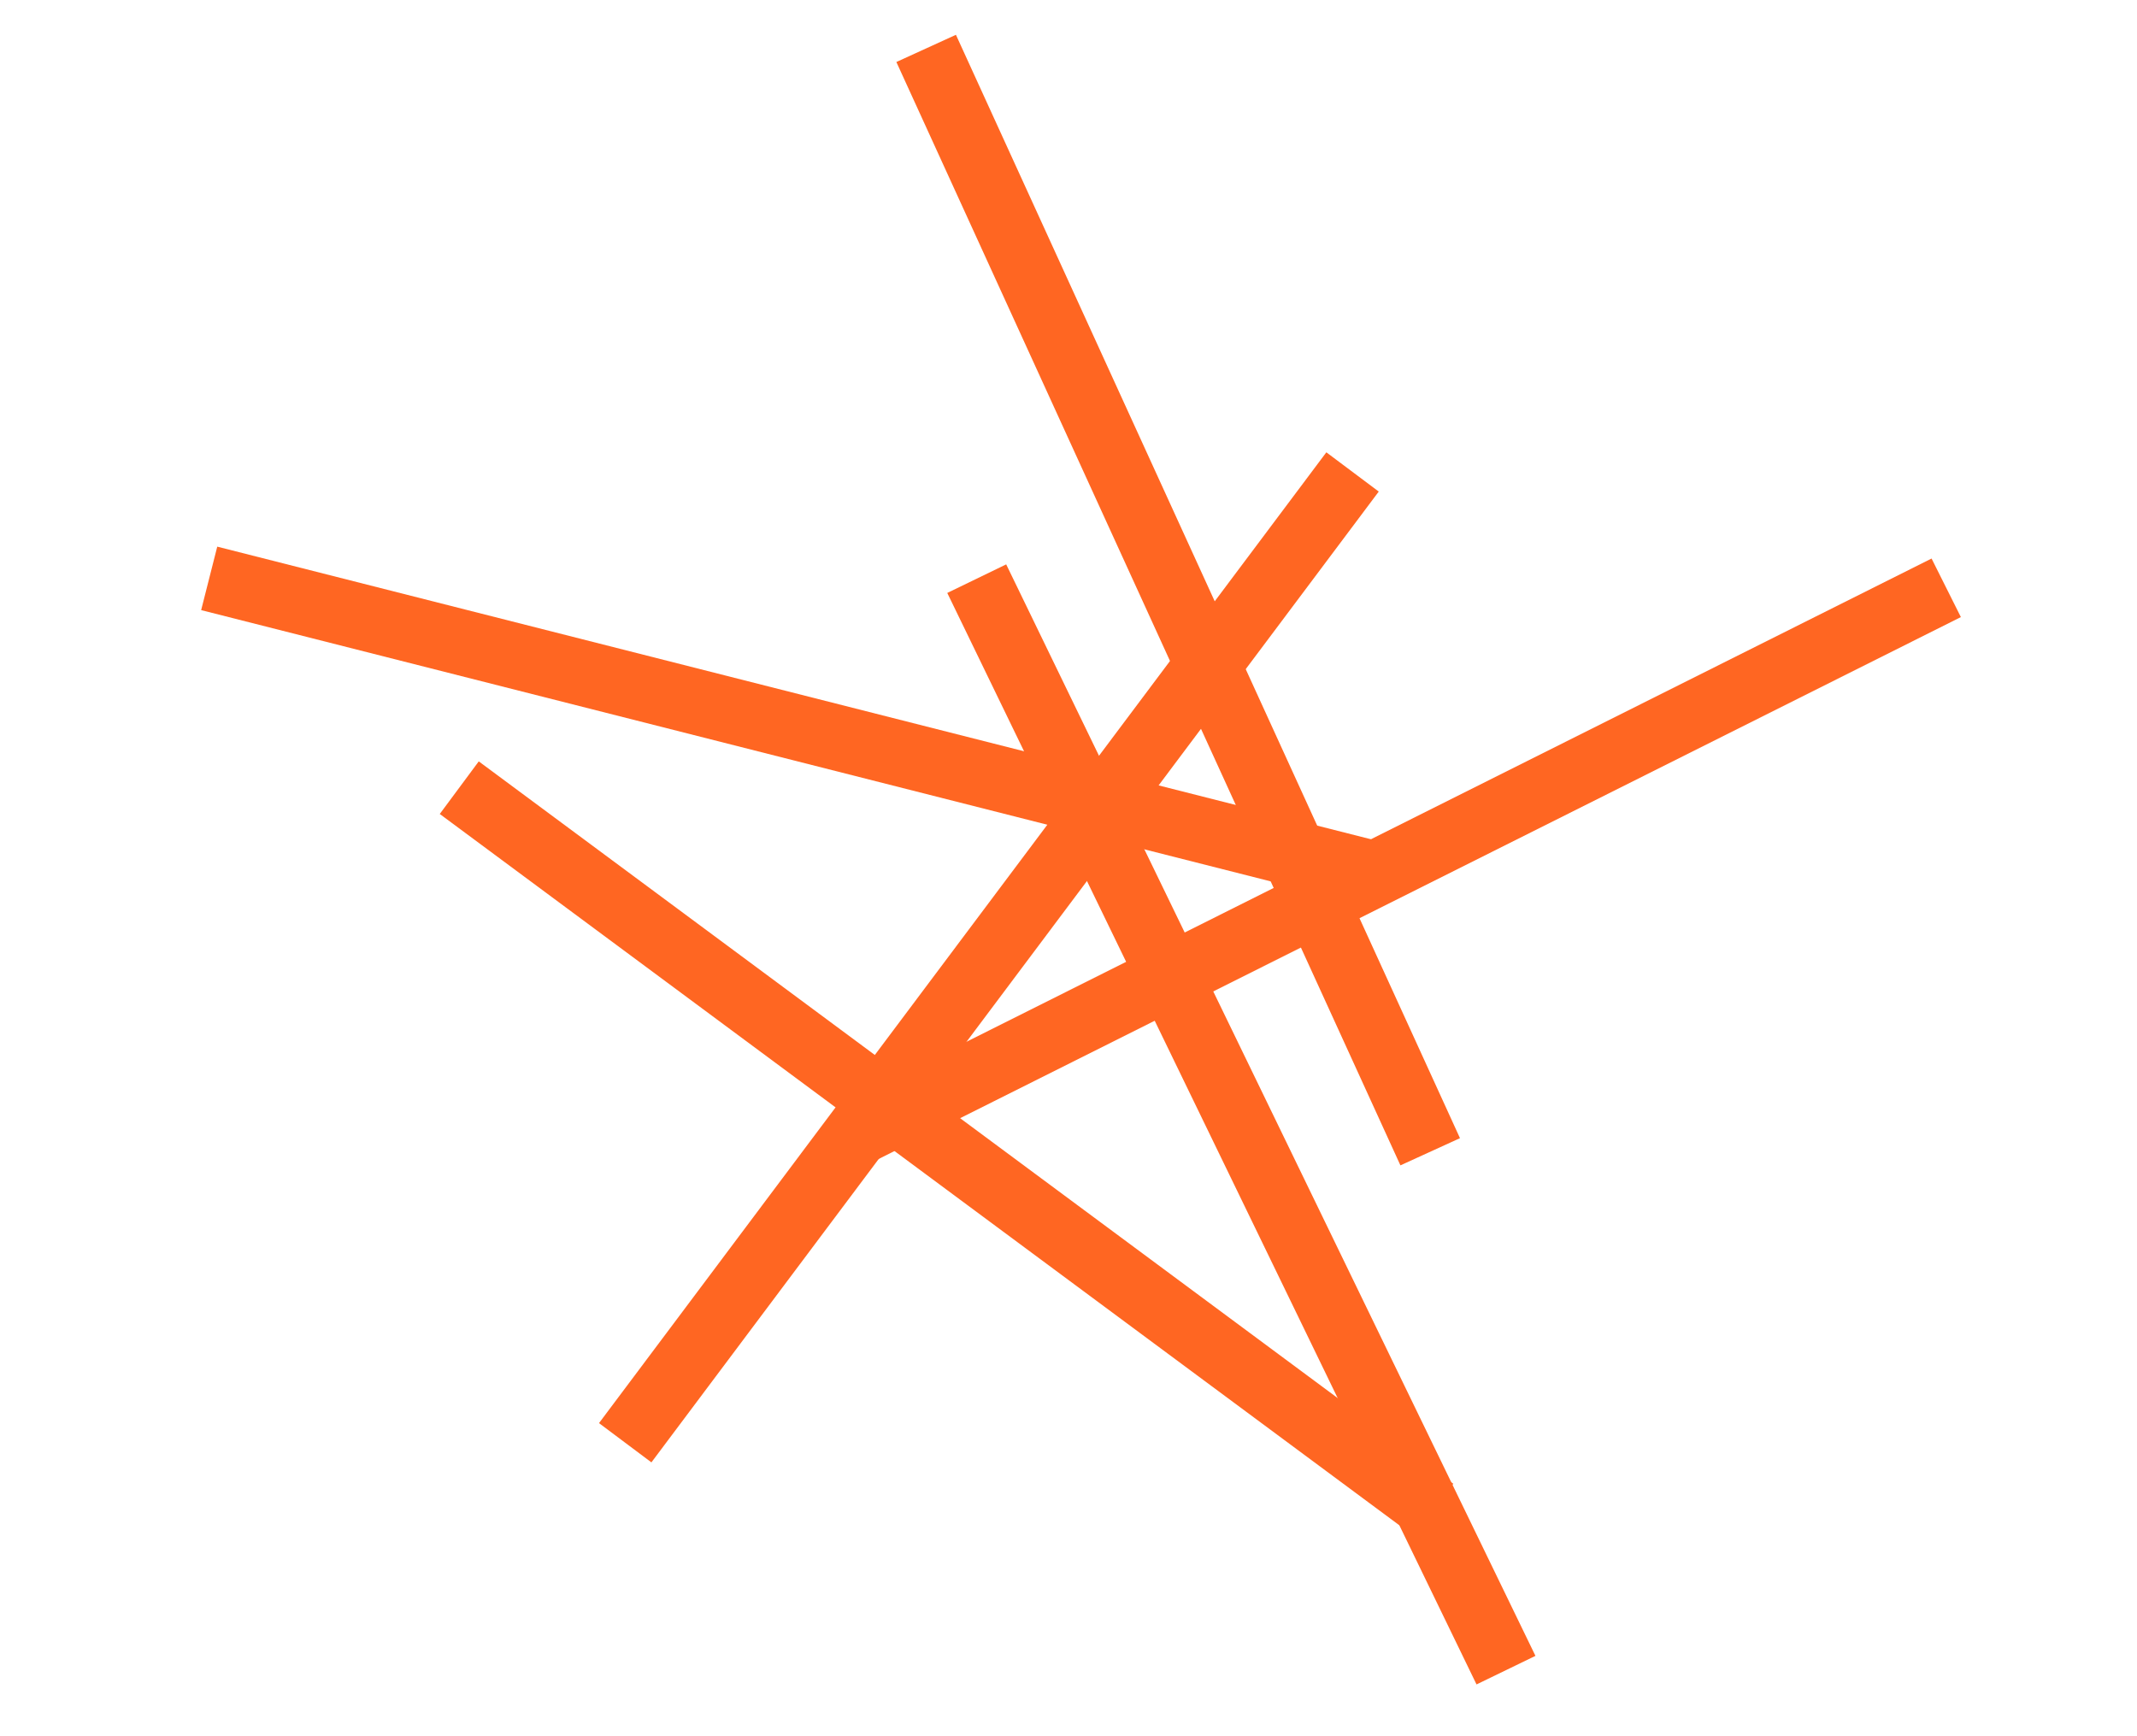
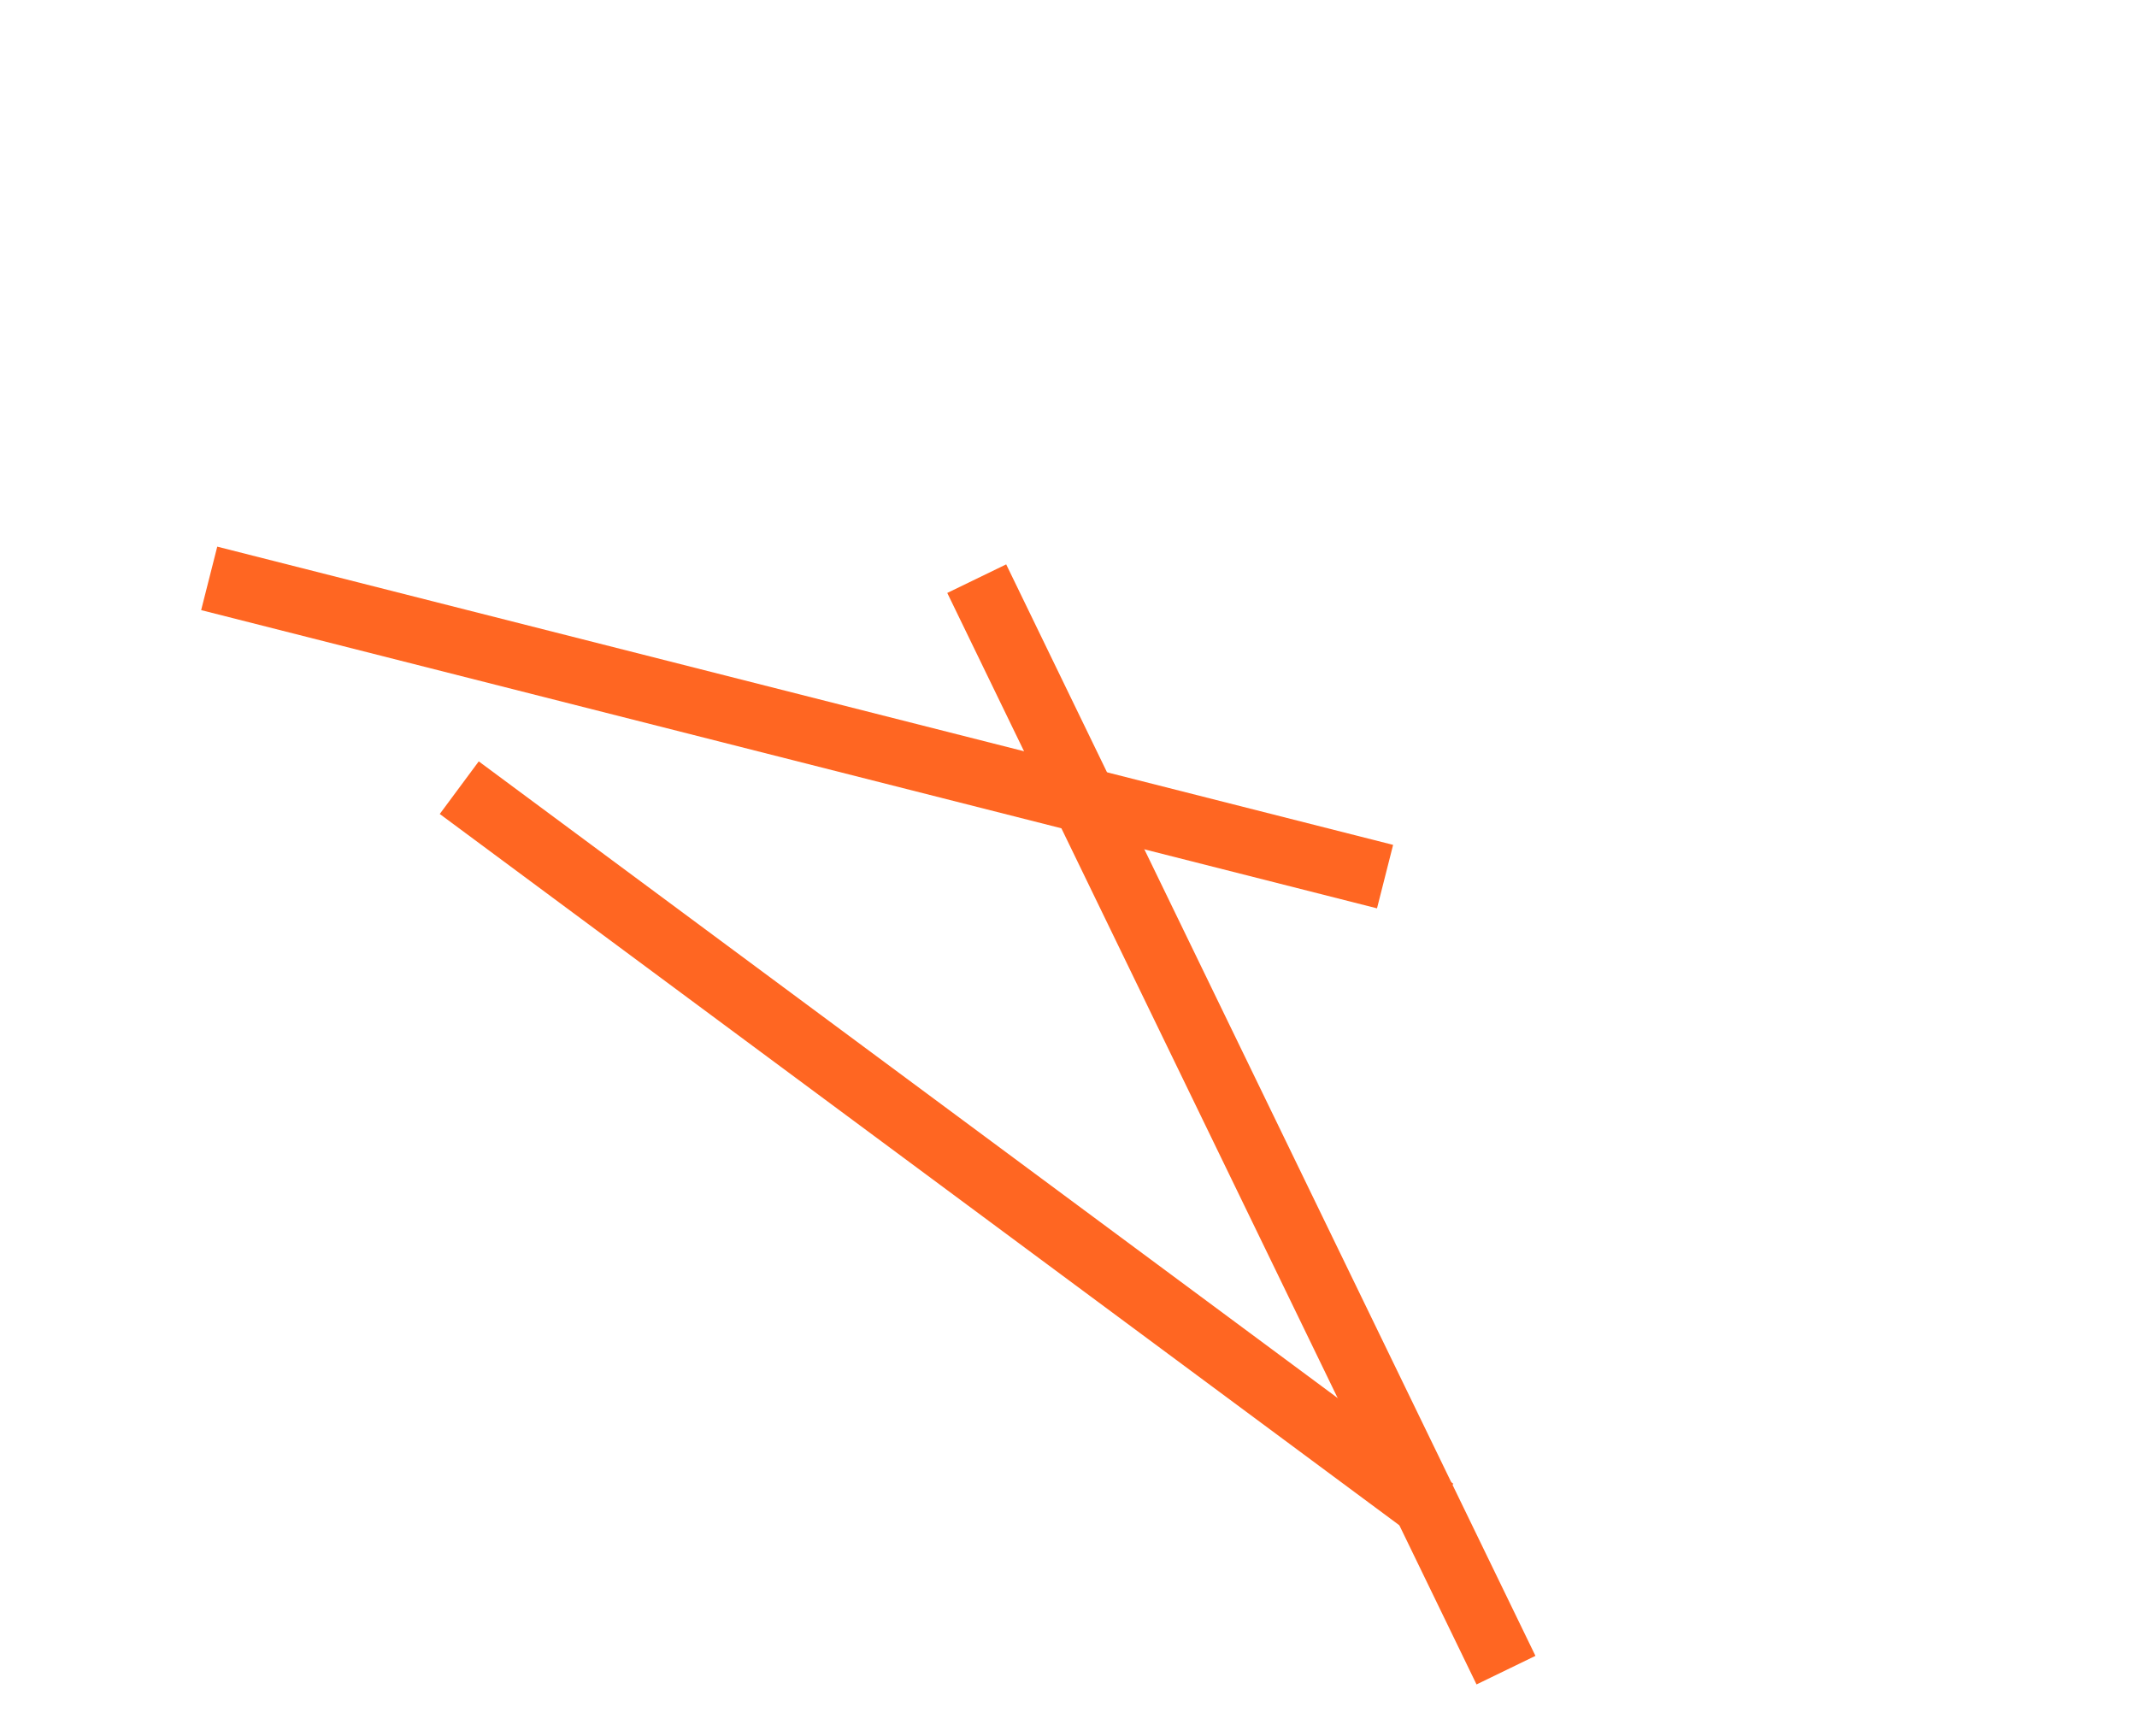
<svg xmlns="http://www.w3.org/2000/svg" width="1556.133" height="1264.507">
  <g>
    <title>background</title>
-     <rect fill="none" id="canvas_background" height="402" width="582" y="-1" x="-1" />
  </g>
  <g>
    <title>Layer 1</title>
    <g id="g10" transform="matrix(1.333,0,0,-1.333,0,1264.507) ">
      <g id="g12" transform="scale(0.1) ">
        <path fill="#ff6622" fill-rule="nonzero" d="m7725.99,1092.95l-5323.68,3946.36l213.02,287.38l5323.67,-3946.36l-213.01,-287.38" id="path14" />
        <path fill="#ff6622" fill-rule="nonzero" d="m8065.91,283.98l-2891.21,5962.89l321.89,156.08l2891.2,-5962.887l-321.88,-156.083" id="path16" />
        <path fill="#ff6622" fill-rule="nonzero" d="m7522.27,4523.85l-6423.44,1629.25l87.95,346.73l6423.44,-1629.26l-87.95,-346.72" id="path18" />
-         <path fill="#ff6622" fill-rule="nonzero" d="m7650.13,3119.7l-2753.49,6027.73l325.38,148.62l2753.49,-6027.73l-325.38,-148.62" id="path20" />
-         <path fill="#ff6622" fill-rule="nonzero" d="m3558.5,1497.13l-286.3,214.48l3973.31,5303.57l286.29,-214.48l-3973.3,-5303.57" id="path22" />
-         <path fill="#ff6622" fill-rule="nonzero" d="m4786.35,3147.86l-160.15,319.87l5925.5,2967.14l160.1,-319.87l-5925.45,-2967.14" id="path24" />
      </g>
    </g>
  </g>
</svg>